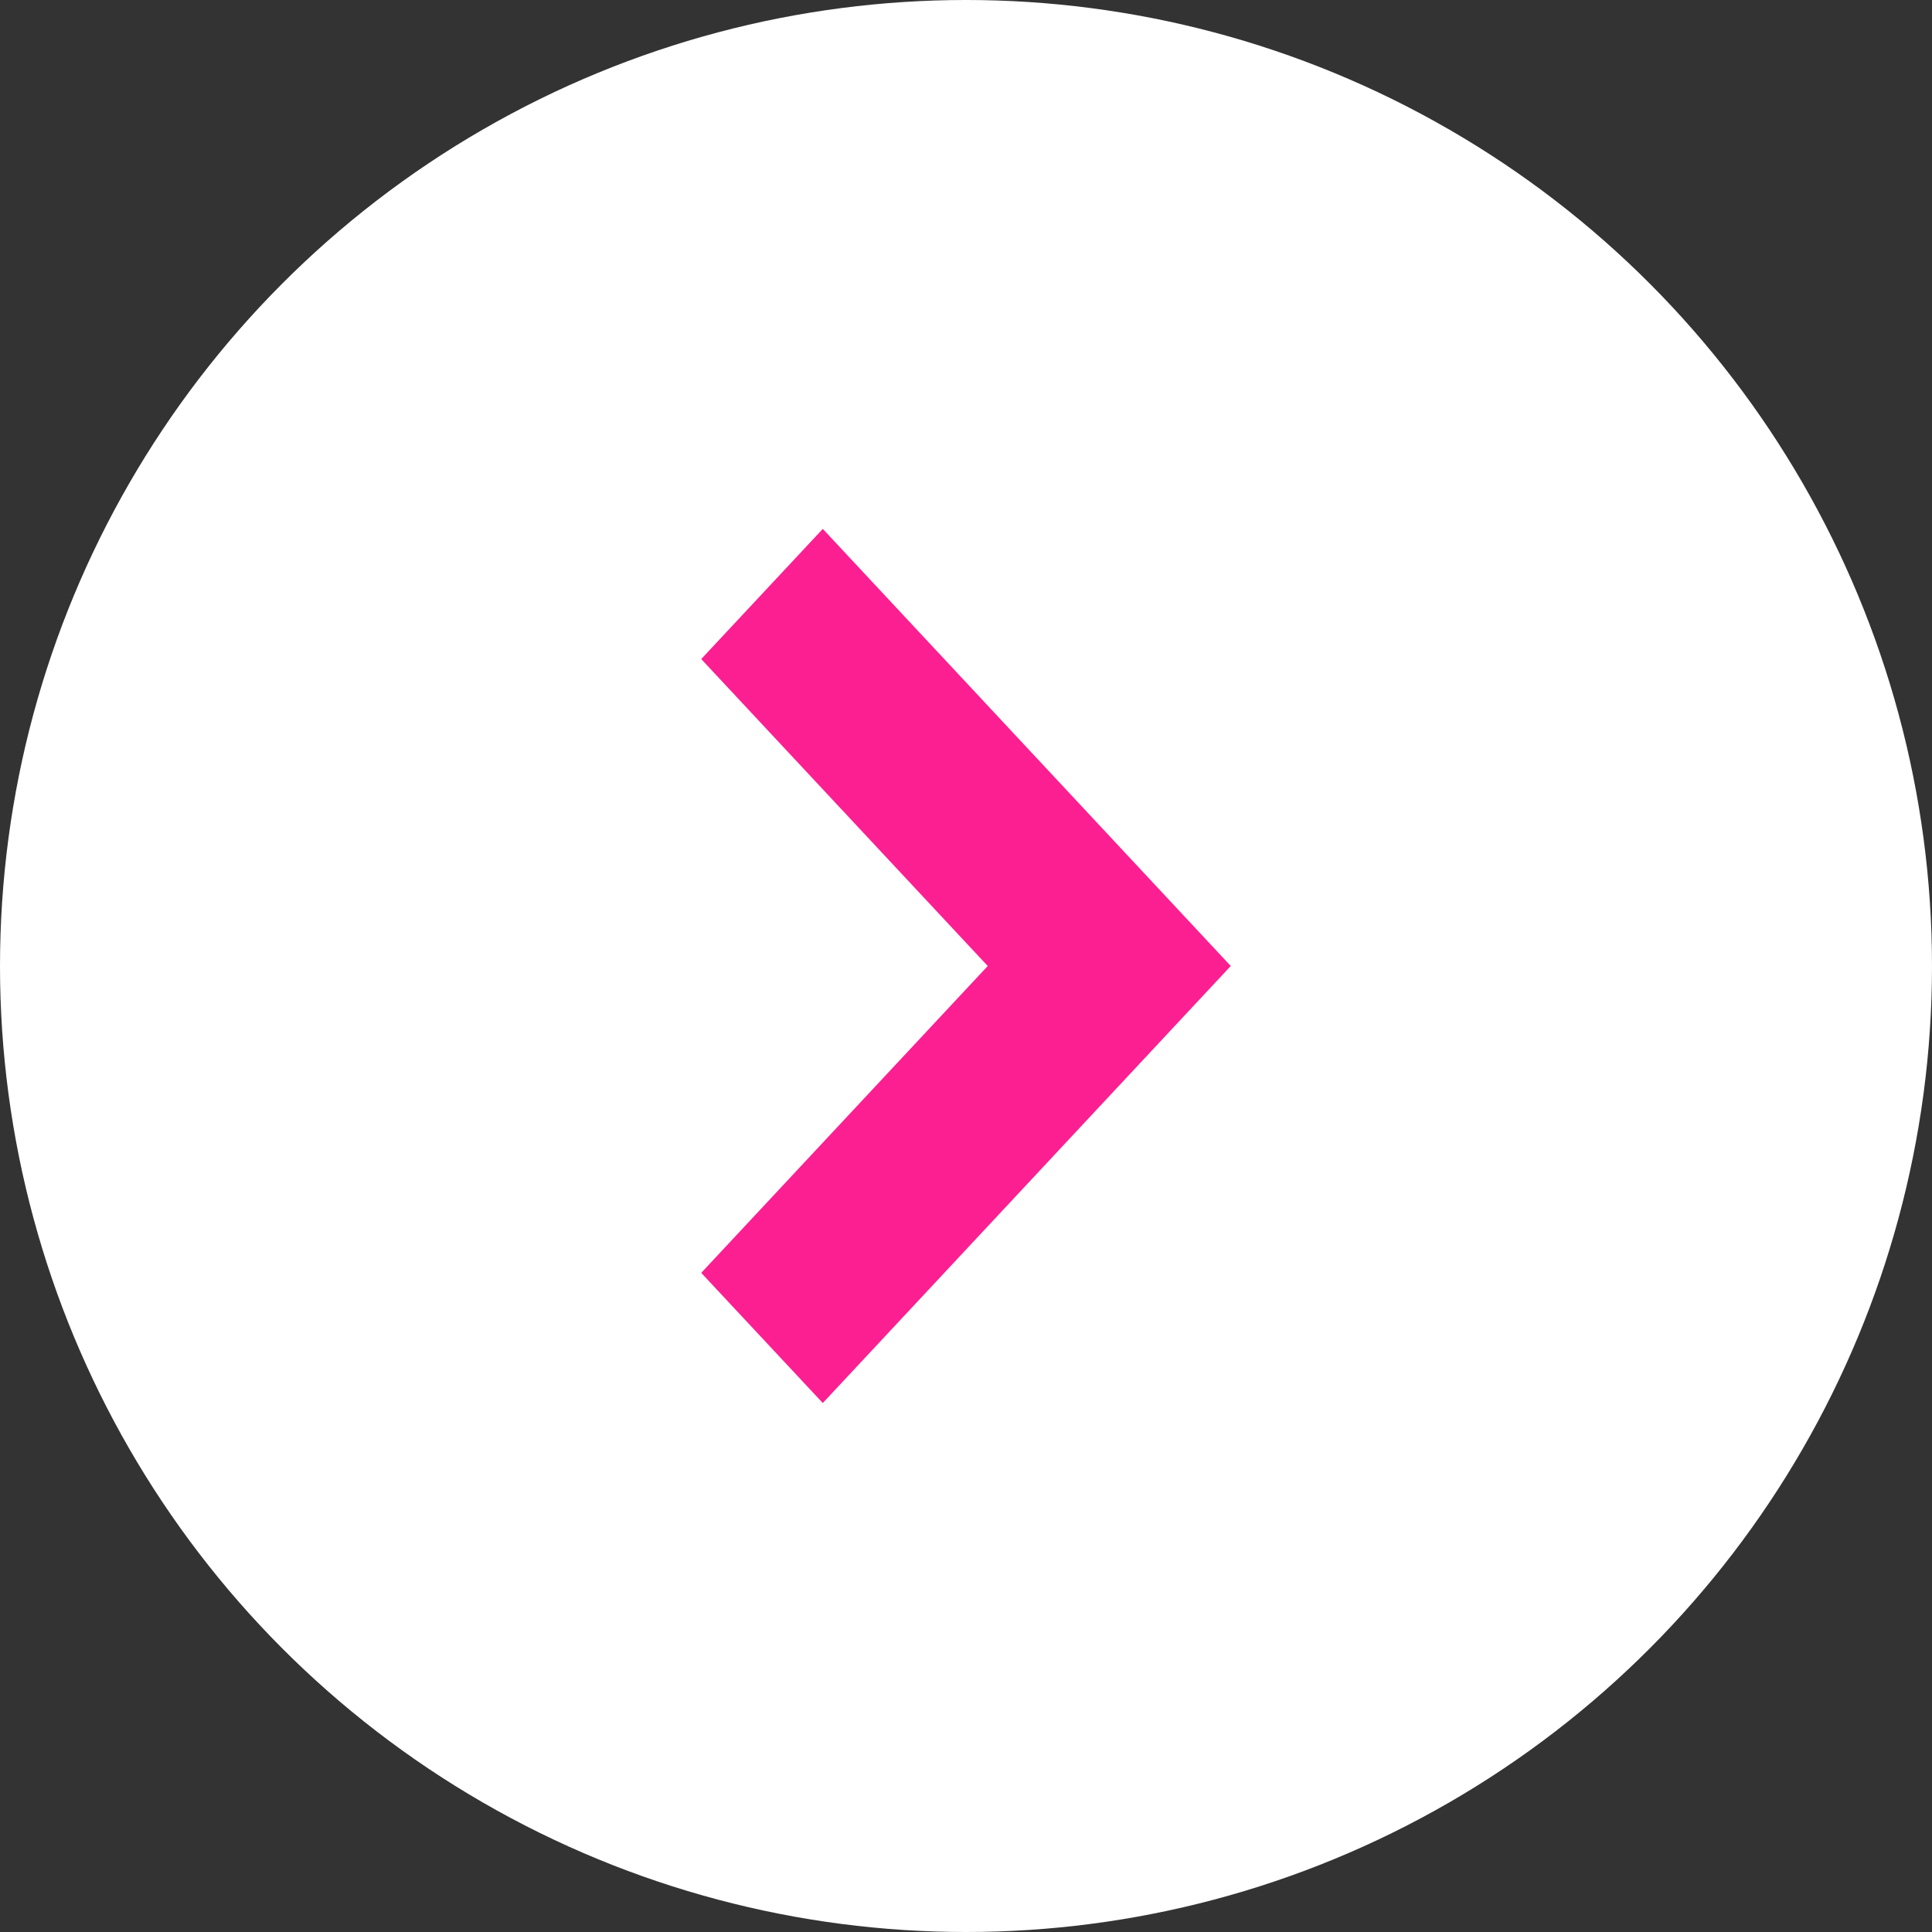
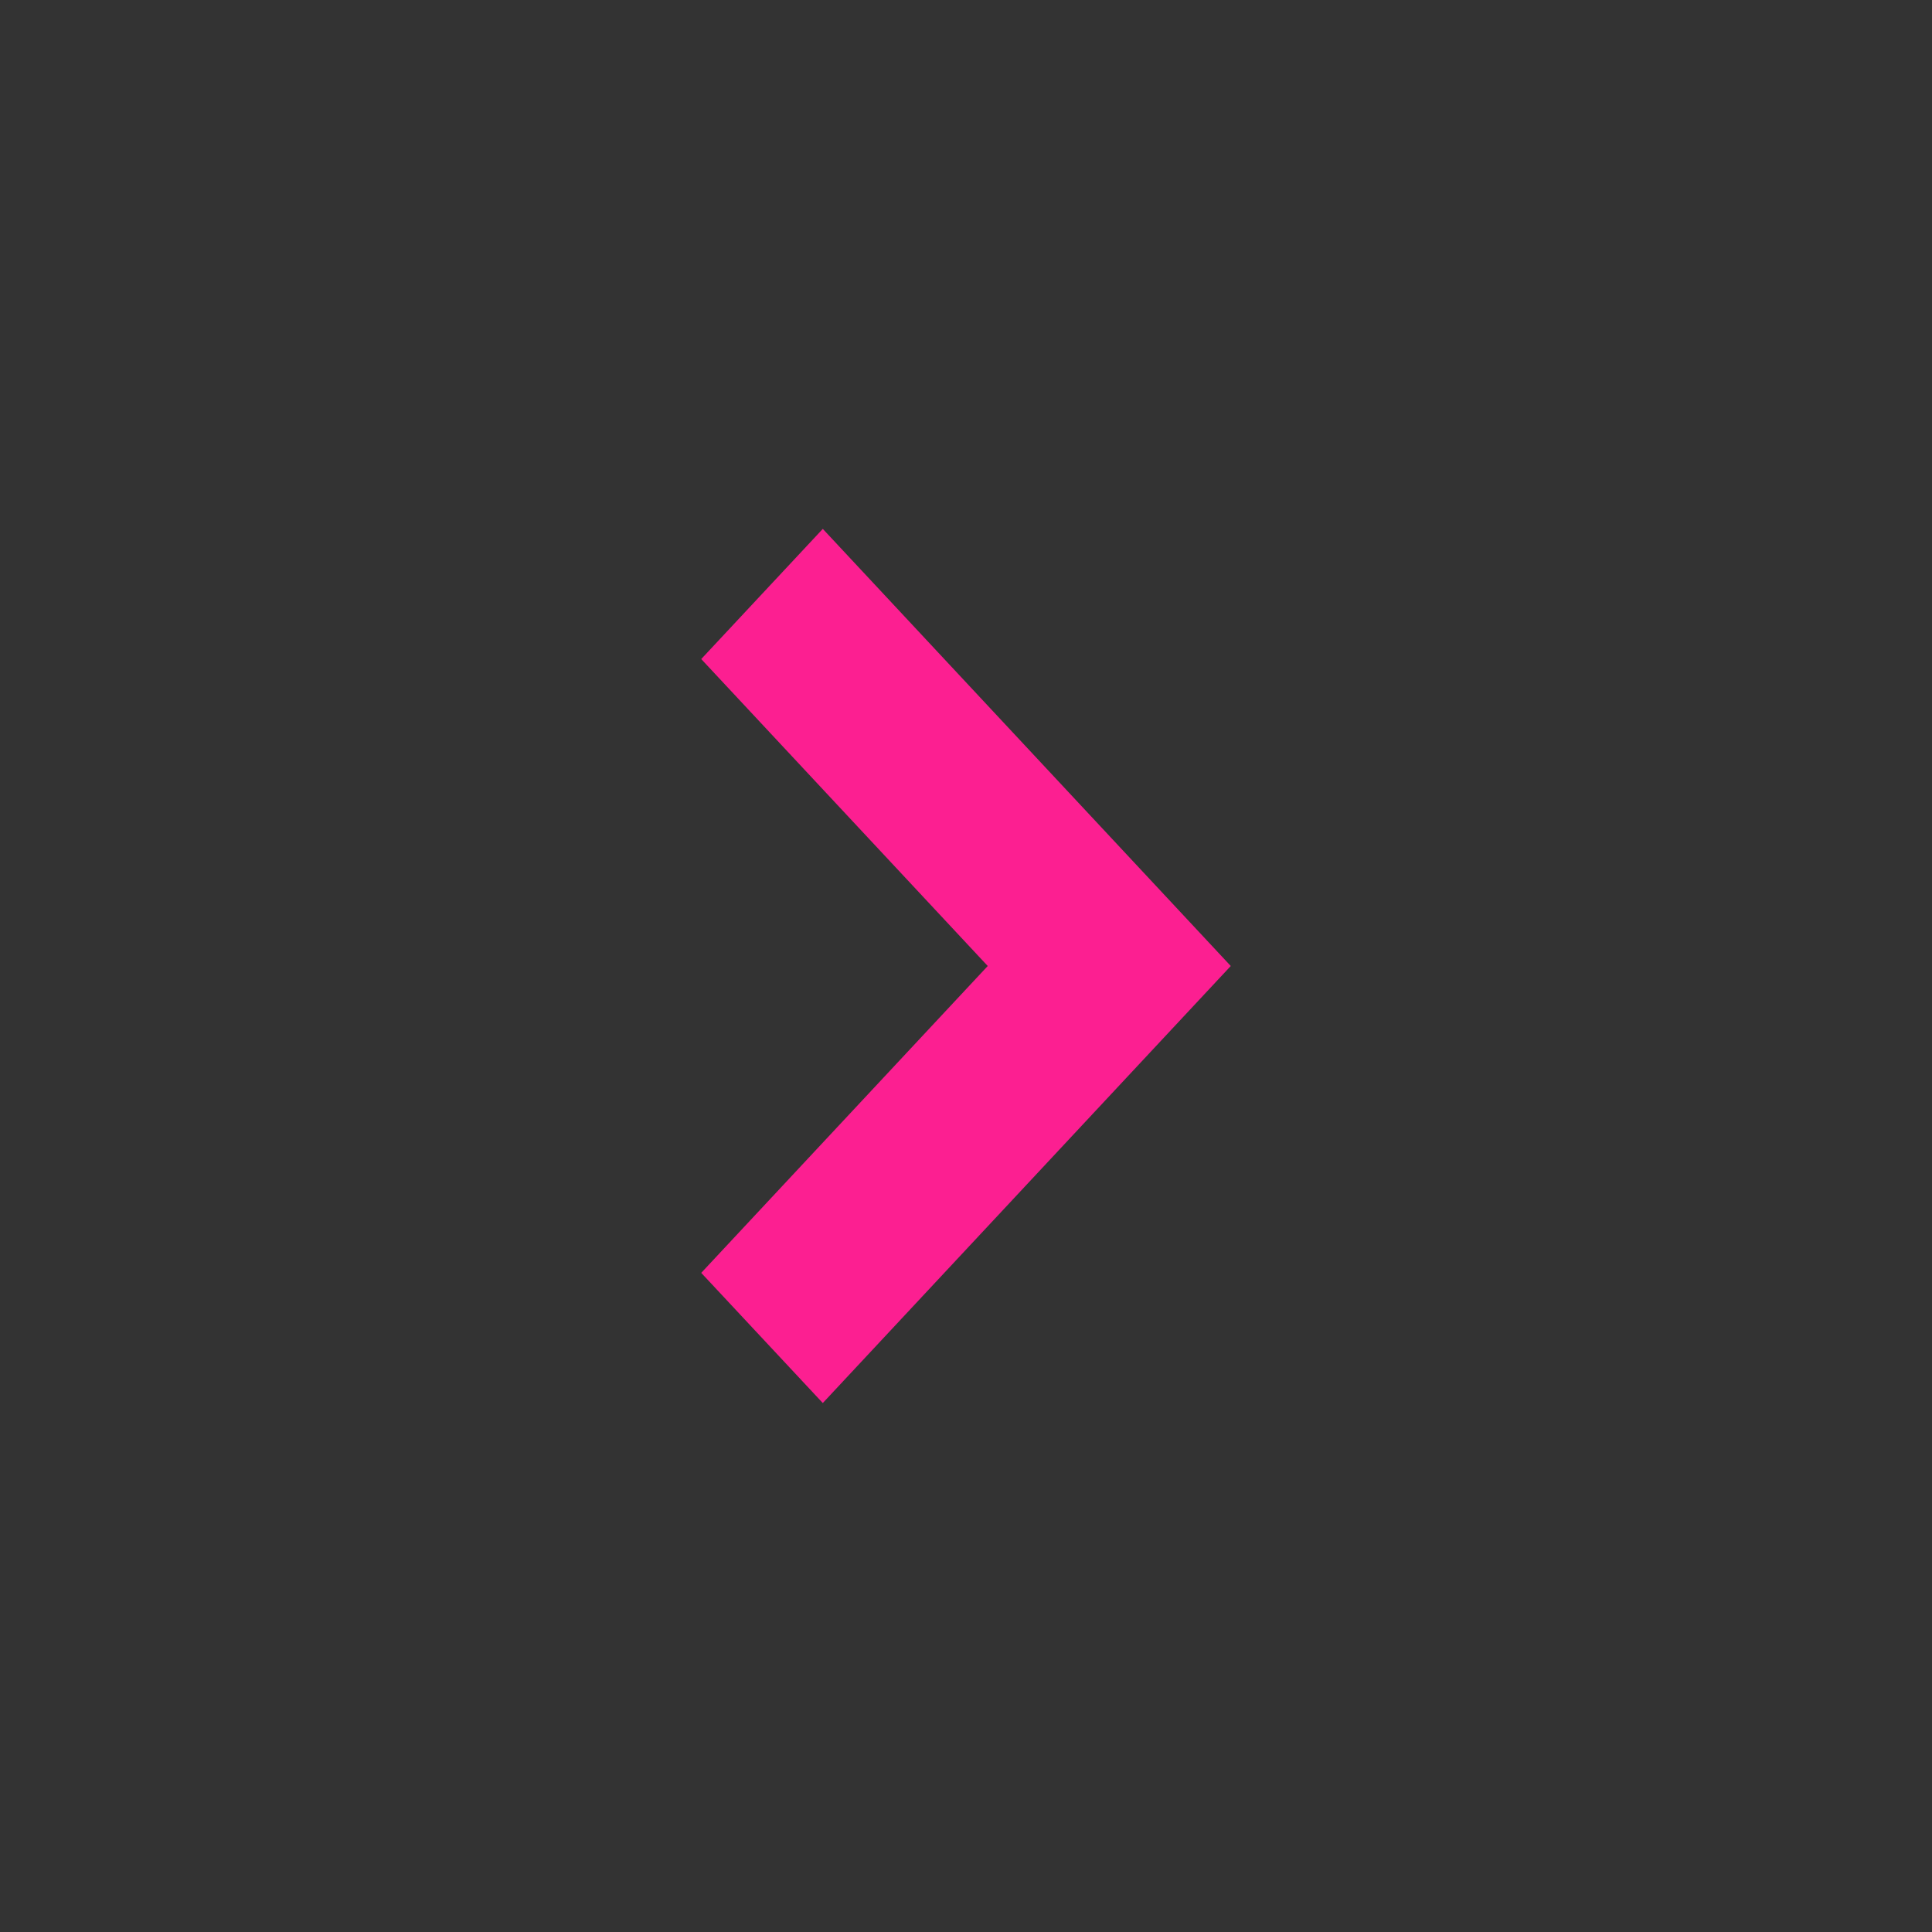
<svg xmlns="http://www.w3.org/2000/svg" id="Group_51673" data-name="Group 51673" width="24" height="24" viewBox="0 0 24 24">
  <rect x="0" y="0" width="24" height="24" fill="#333333" stroke="none" />
  <g id="Group_40946" data-name="Group 40946">
-     <circle id="Ellipse_8" data-name="Ellipse 8" cx="12" cy="12" r="12" fill="#fff" />
-   </g>
+     </g>
  <g id="Dropdown" transform="translate(8.711 17.429) rotate(-90)">
    <path id="Path_36" data-name="Path 36" d="M5.429,6.578,0,1.51,1.617,0,5.429,3.559,9.242,0l1.617,1.51Z" fill="#FC1F91" />
  </g>
</svg>